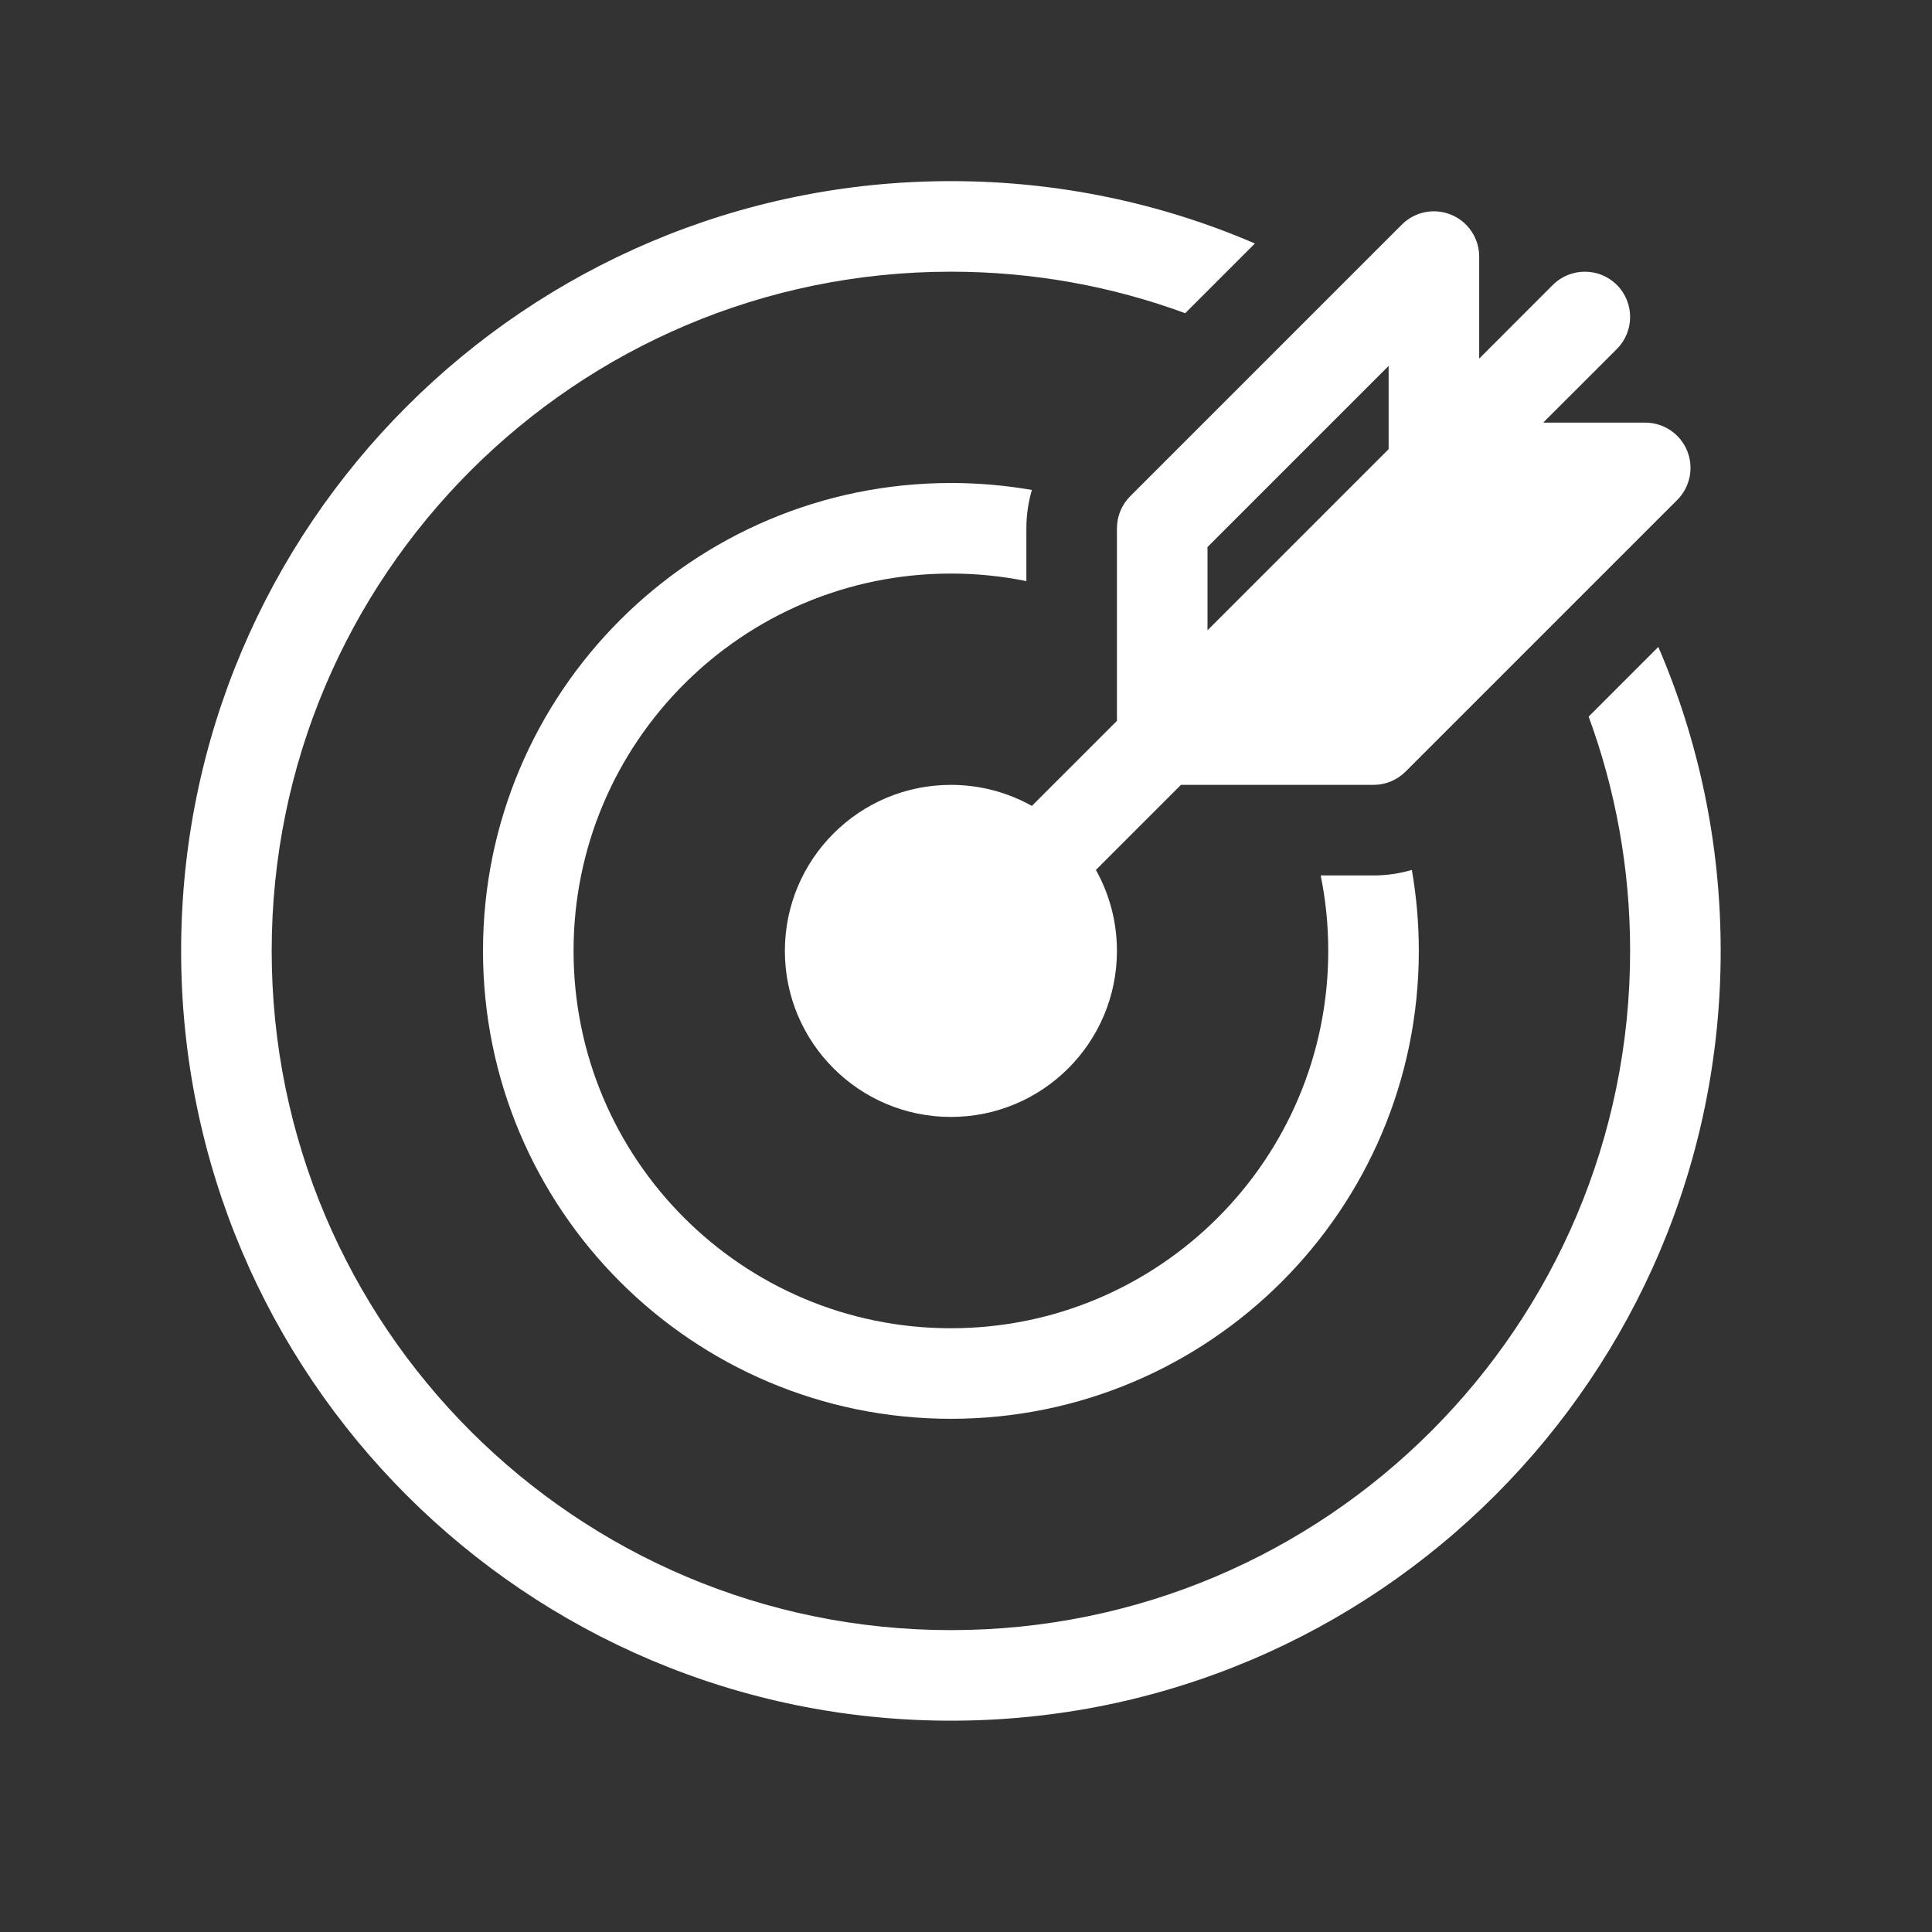
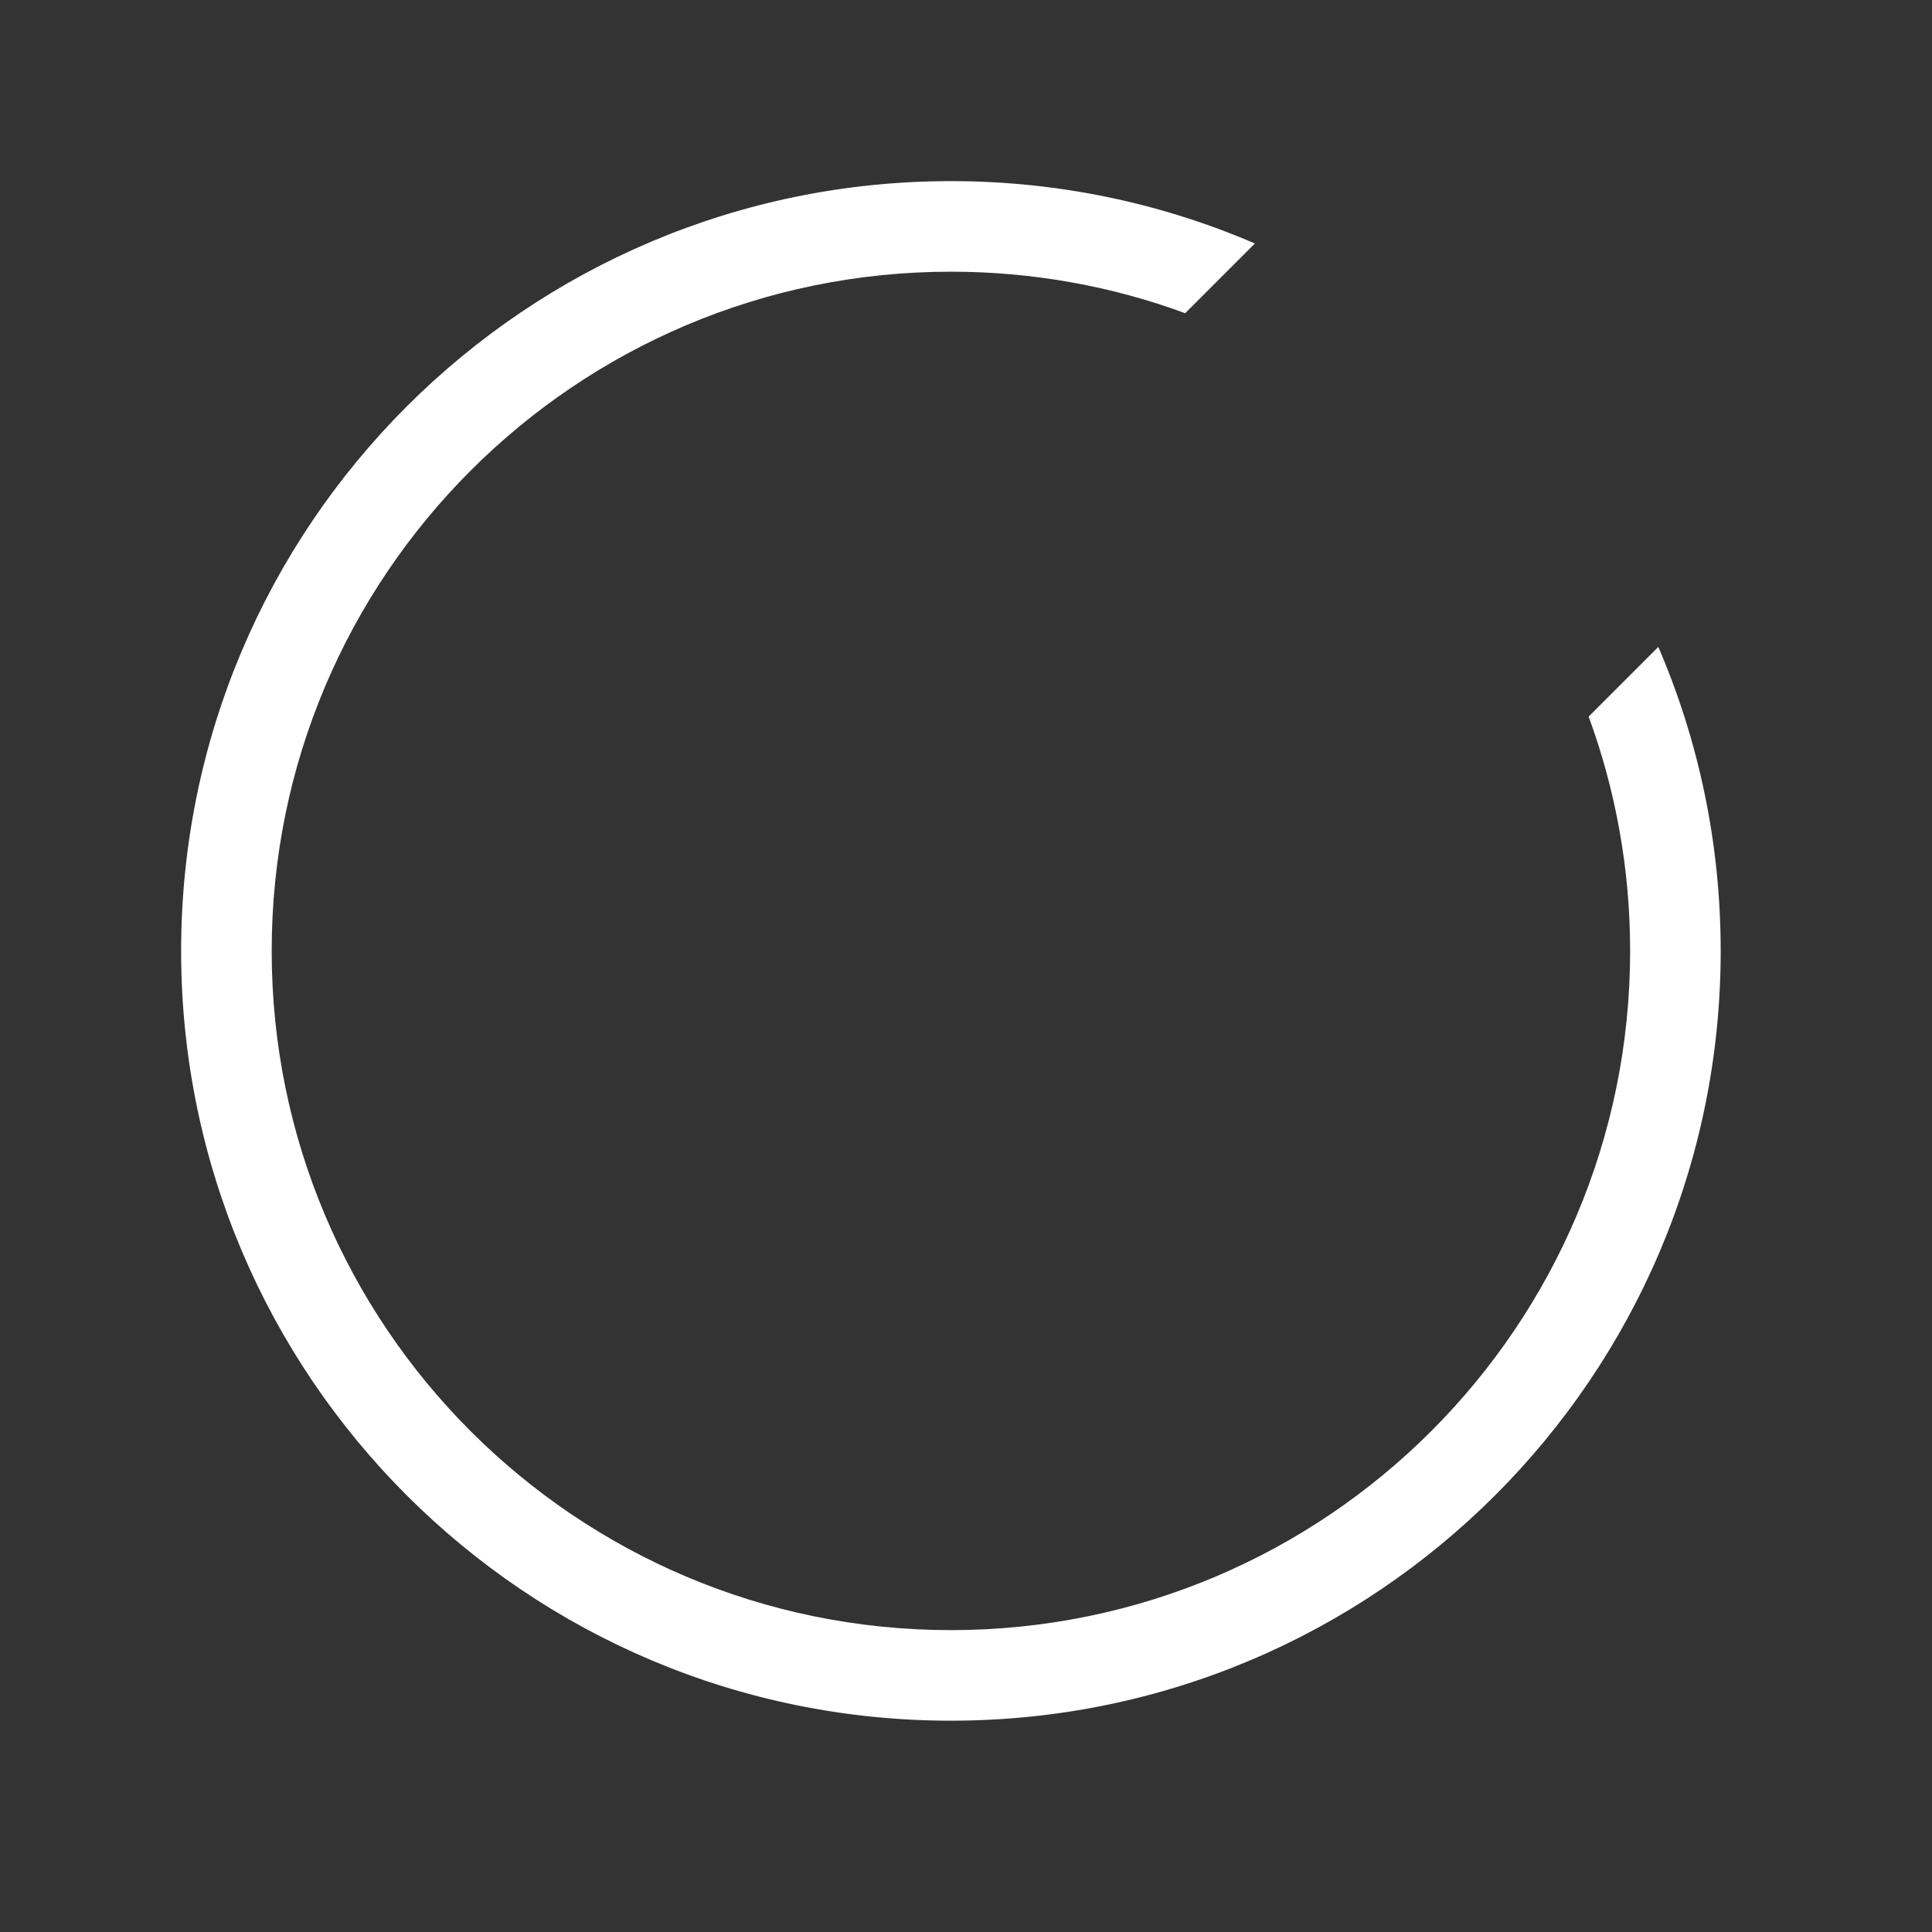
<svg xmlns="http://www.w3.org/2000/svg" width="64" height="64" viewBox="0 0 64 64" fill="none">
  <rect x="0" y="0" width="64" height="64" fill="#333333" stroke="none" />
  <path d="M31.5 6C35.077 6 38.481 6.736 41.57 8.066L39.261 10.375C36.842 9.485 34.228 9 31.5 9C19.074 9 9 19.074 9 31.5C9 43.926 19.074 54 31.5 54C43.926 54 54 43.926 54 31.5C54 28.772 53.515 26.158 52.626 23.738L54.934 21.43C56.264 24.519 57 27.923 57 31.5C57 45.583 45.583 57 31.5 57C17.417 57 6 45.583 6 31.5C6 17.417 17.417 6 31.5 6Z" fill="white" />
-   <path d="M31.5 16C32.415 16 33.311 16.079 34.182 16.231C34.062 16.64 34 17.067 34 17.5V19.25C33.192 19.086 32.356 19 31.5 19C24.596 19 19 24.596 19 31.5C19 38.404 24.596 44 31.5 44C38.404 44 44 38.404 44 31.5C44 30.644 43.914 29.808 43.75 29H45.5C45.933 29 46.36 28.938 46.769 28.817C46.921 29.689 47 30.585 47 31.5C47 40.06 40.06 47 31.5 47C22.94 47 16 40.06 16 31.5C16 22.94 22.94 16 31.5 16Z" fill="white" />
-   <path fill-rule="evenodd" clip-rule="evenodd" d="M31.5 26C28.462 26 26 28.462 26 31.5C26 34.538 28.462 37 31.5 37C34.538 37 37 34.538 37 31.5C37 30.526 36.747 29.612 36.303 28.818L39.121 26H45.5C45.898 26 46.279 25.842 46.561 25.561L55.561 16.561C55.99 16.132 56.118 15.486 55.886 14.926C55.654 14.366 55.107 14 54.5 14H51.121L53.561 11.561C54.146 10.975 54.146 10.025 53.561 9.439C52.975 8.854 52.025 8.854 51.439 9.439L49 11.879V8.5C49 7.893 48.635 7.346 48.074 7.114C47.514 6.882 46.868 7.01 46.439 7.439L37.439 16.439C37.158 16.721 37 17.102 37 17.5V23.879L34.182 26.697C33.388 26.253 32.474 26 31.5 26ZM46 12.121V14.879L40 20.879V18.121L46 12.121Z" fill="white" />
</svg>